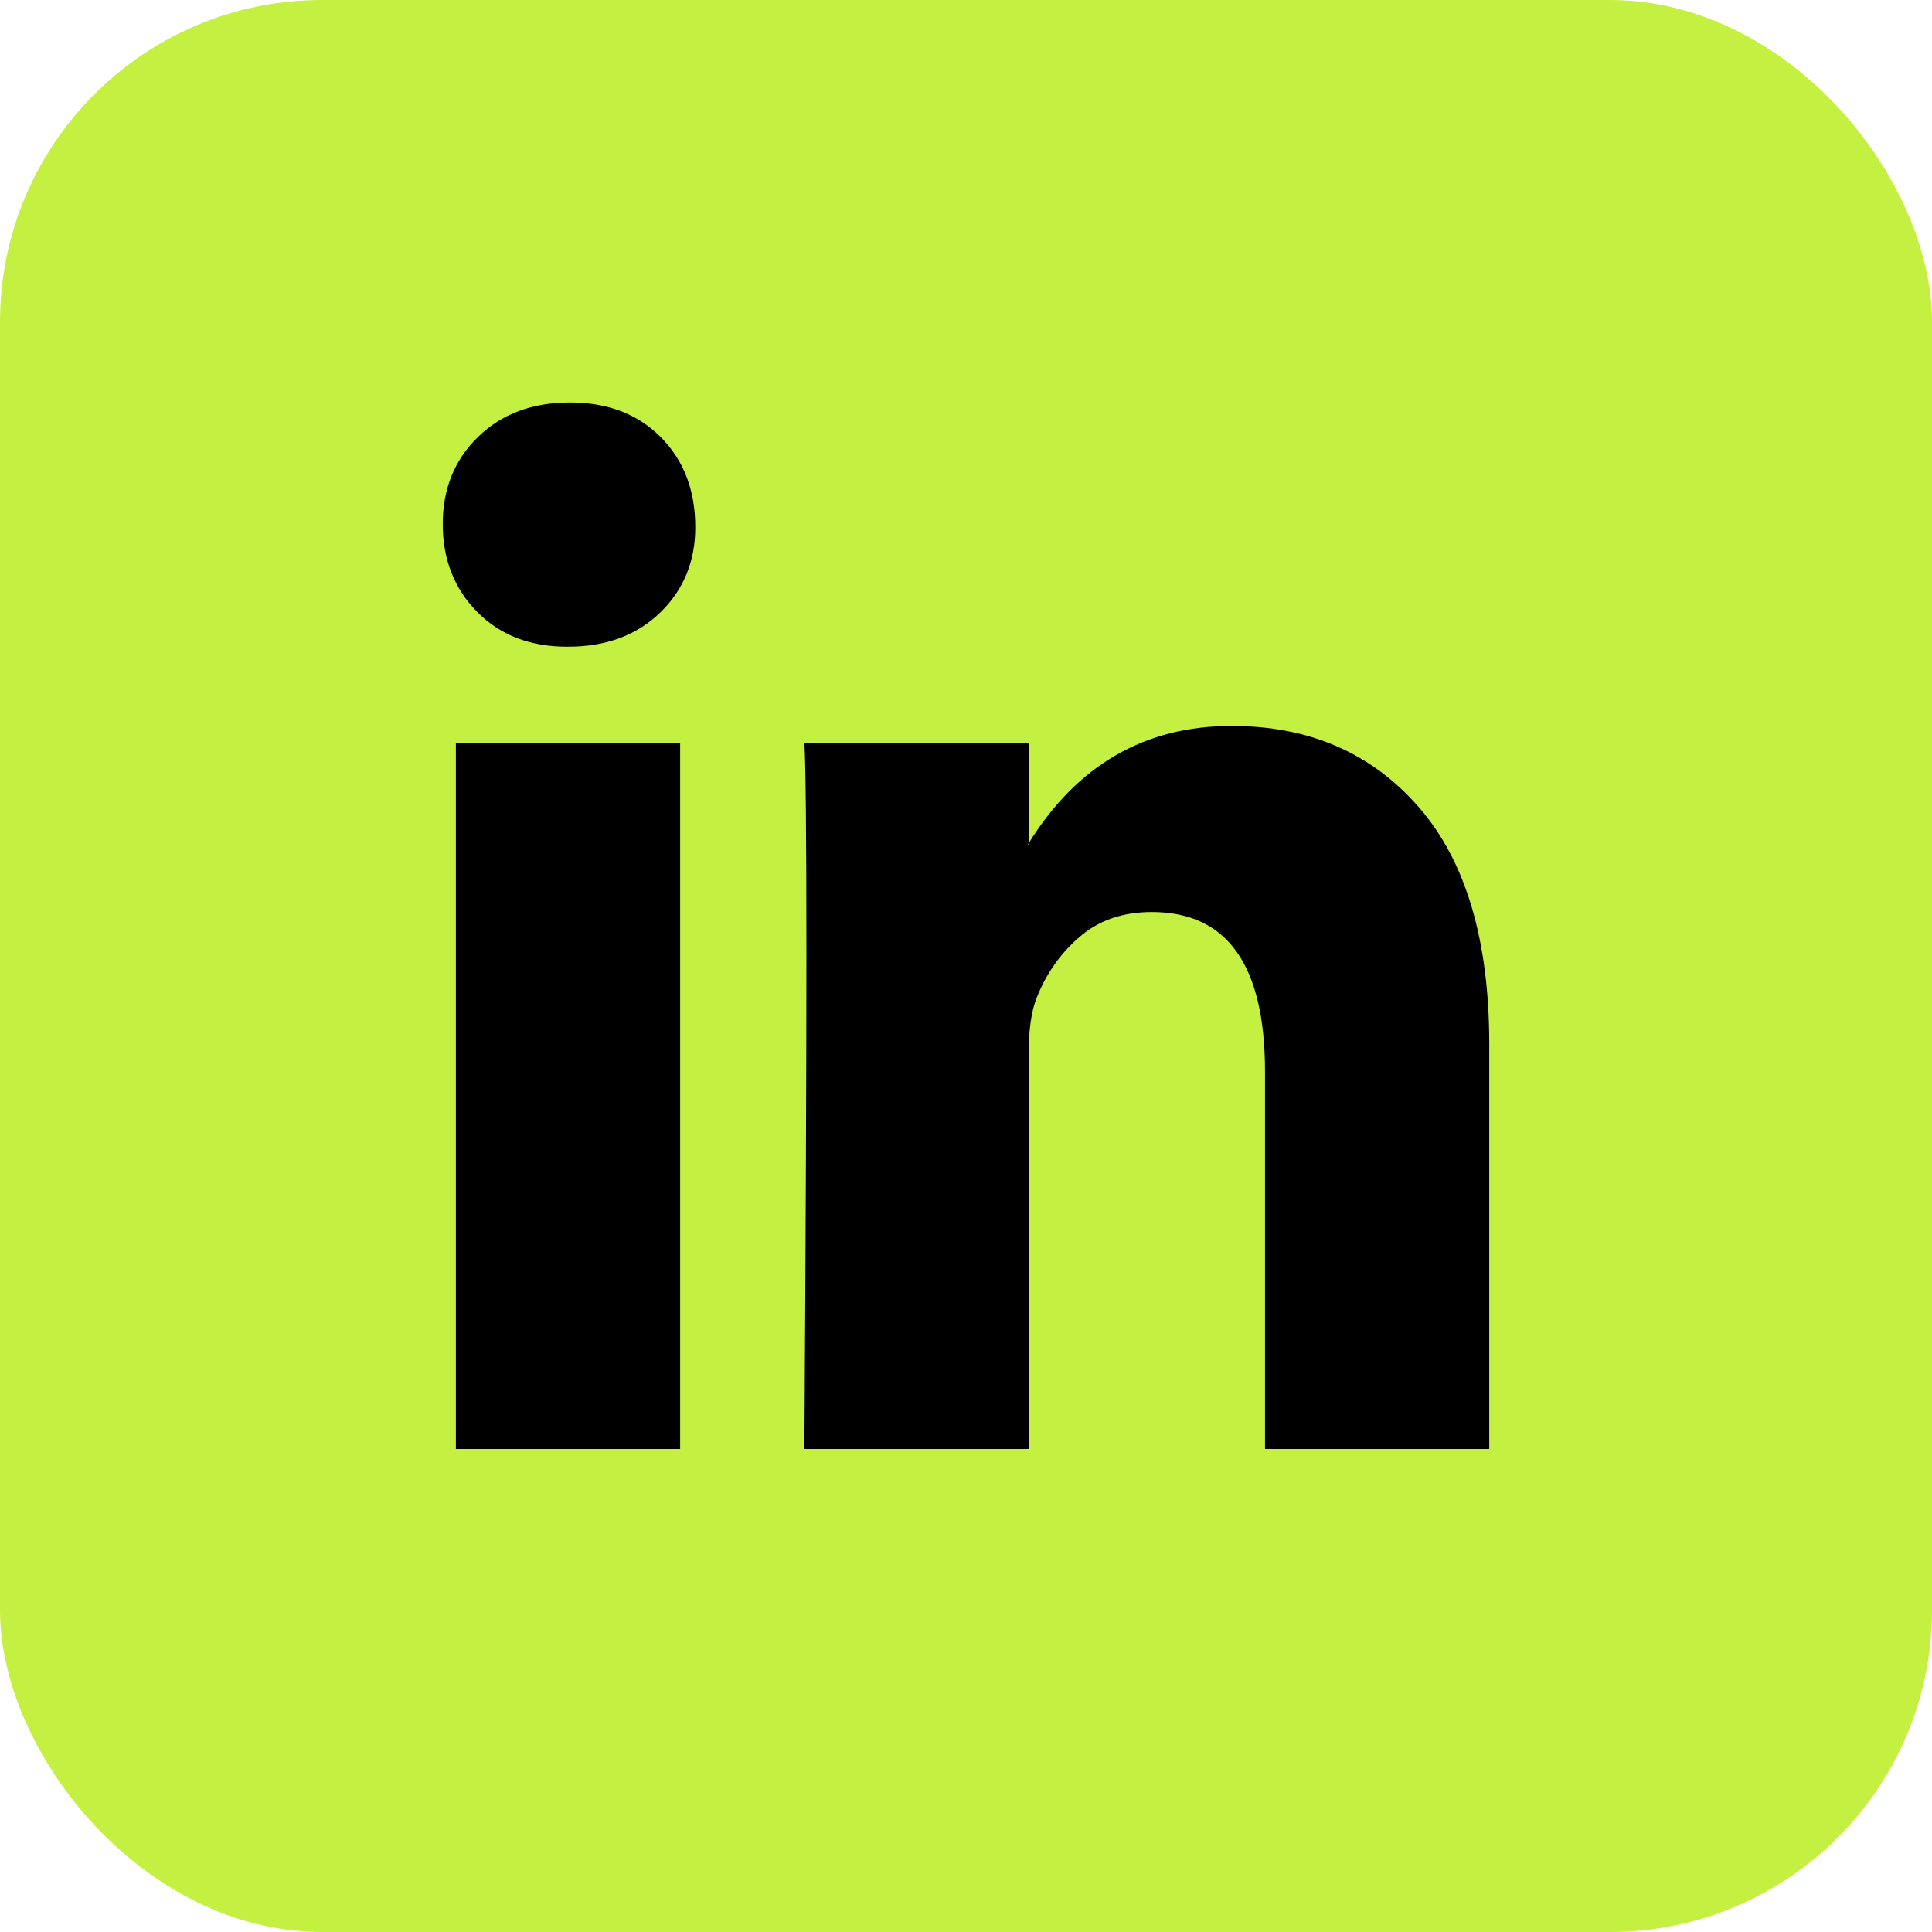
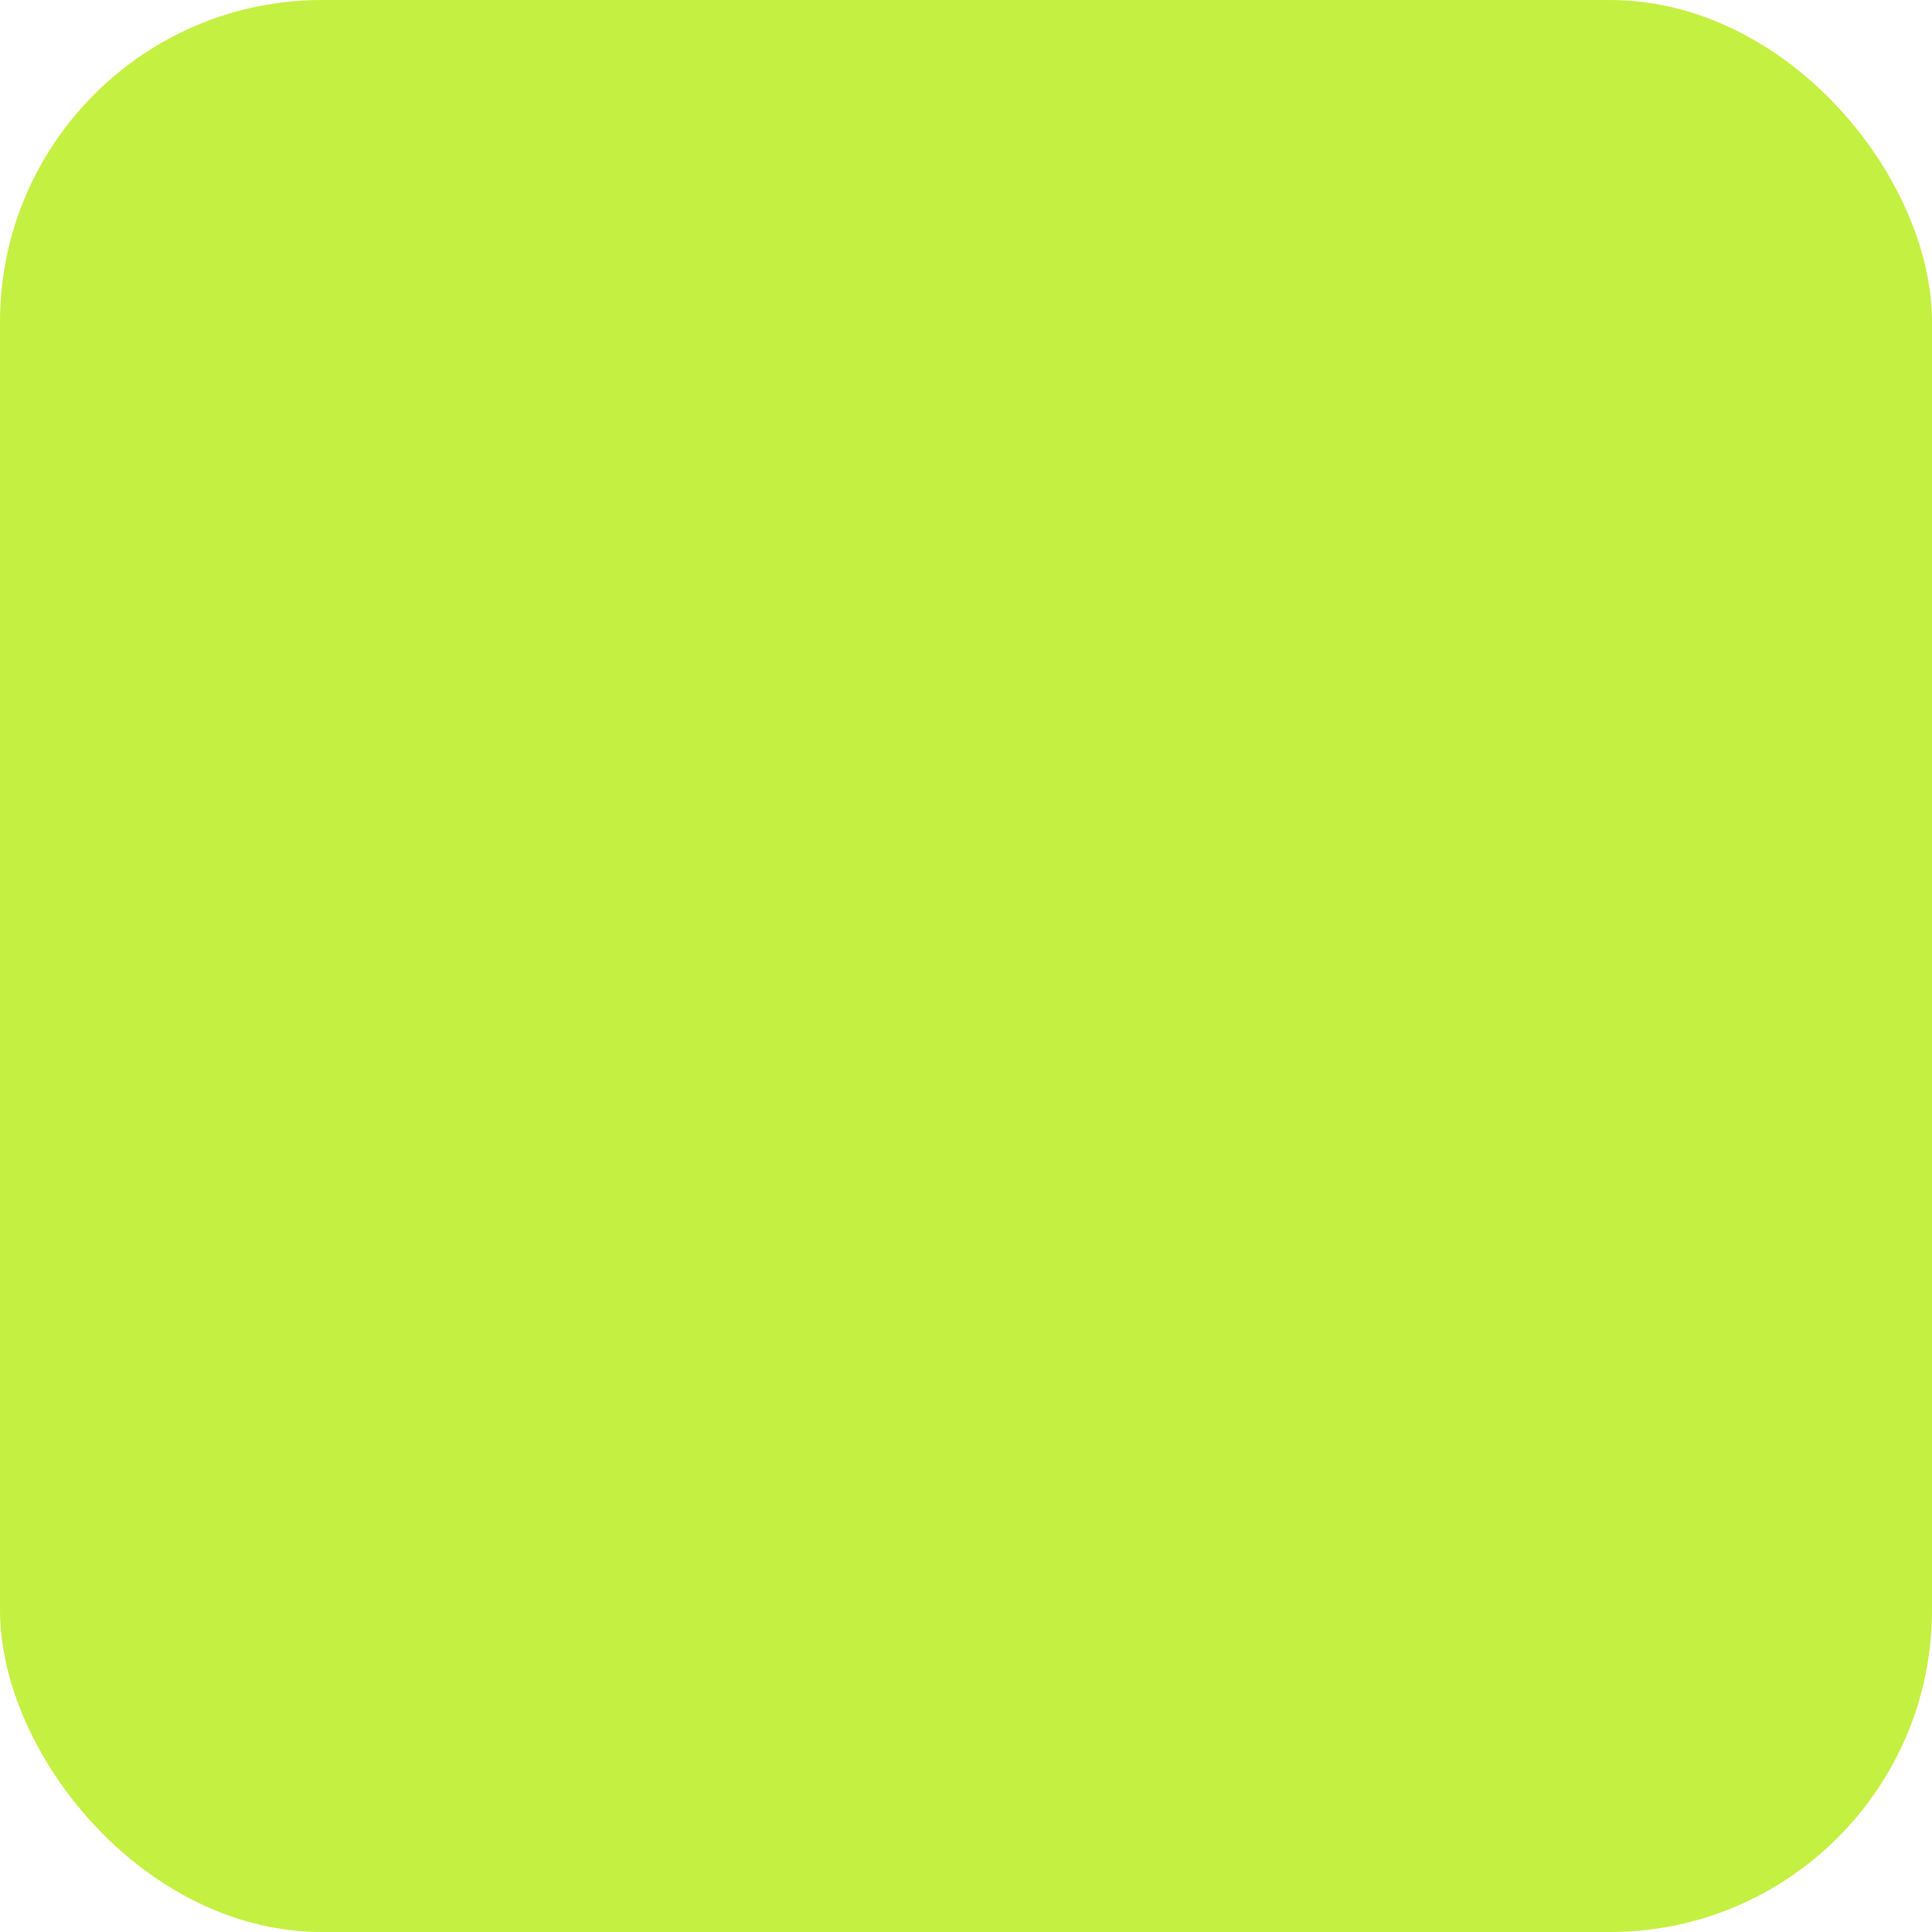
<svg xmlns="http://www.w3.org/2000/svg" width="48" height="48" viewBox="0 0 48 48" fill="none">
  <rect width="48" height="48" rx="8" fill="#C4F041" />
-   <path d="M11 13.02C11 12.145 11.293 11.422 11.878 10.854C12.464 10.284 13.225 10 14.162 10C15.082 10 15.827 10.28 16.396 10.84C16.981 11.418 17.274 12.171 17.274 13.099C17.274 13.939 16.99 14.64 16.421 15.2C15.835 15.778 15.066 16.067 14.112 16.067H14.087C13.167 16.067 12.422 15.778 11.853 15.2C11.284 14.622 11 13.896 11 13.02ZM11.326 36V18.457H16.898V36H11.326ZM19.985 36H25.556V26.204C25.556 25.591 25.623 25.119 25.757 24.786C25.991 24.191 26.346 23.687 26.823 23.276C27.3 22.864 27.898 22.659 28.618 22.659C30.492 22.659 31.429 23.98 31.429 26.624V36H37V25.941C37 23.35 36.414 21.385 35.243 20.046C34.072 18.706 32.525 18.036 30.6 18.036C28.442 18.036 26.761 19.008 25.556 20.951V21.004H25.531L25.556 20.951V18.457H19.985C20.018 19.017 20.035 20.759 20.035 23.683C20.035 26.607 20.018 30.712 19.985 36Z" fill="black" />
</svg>